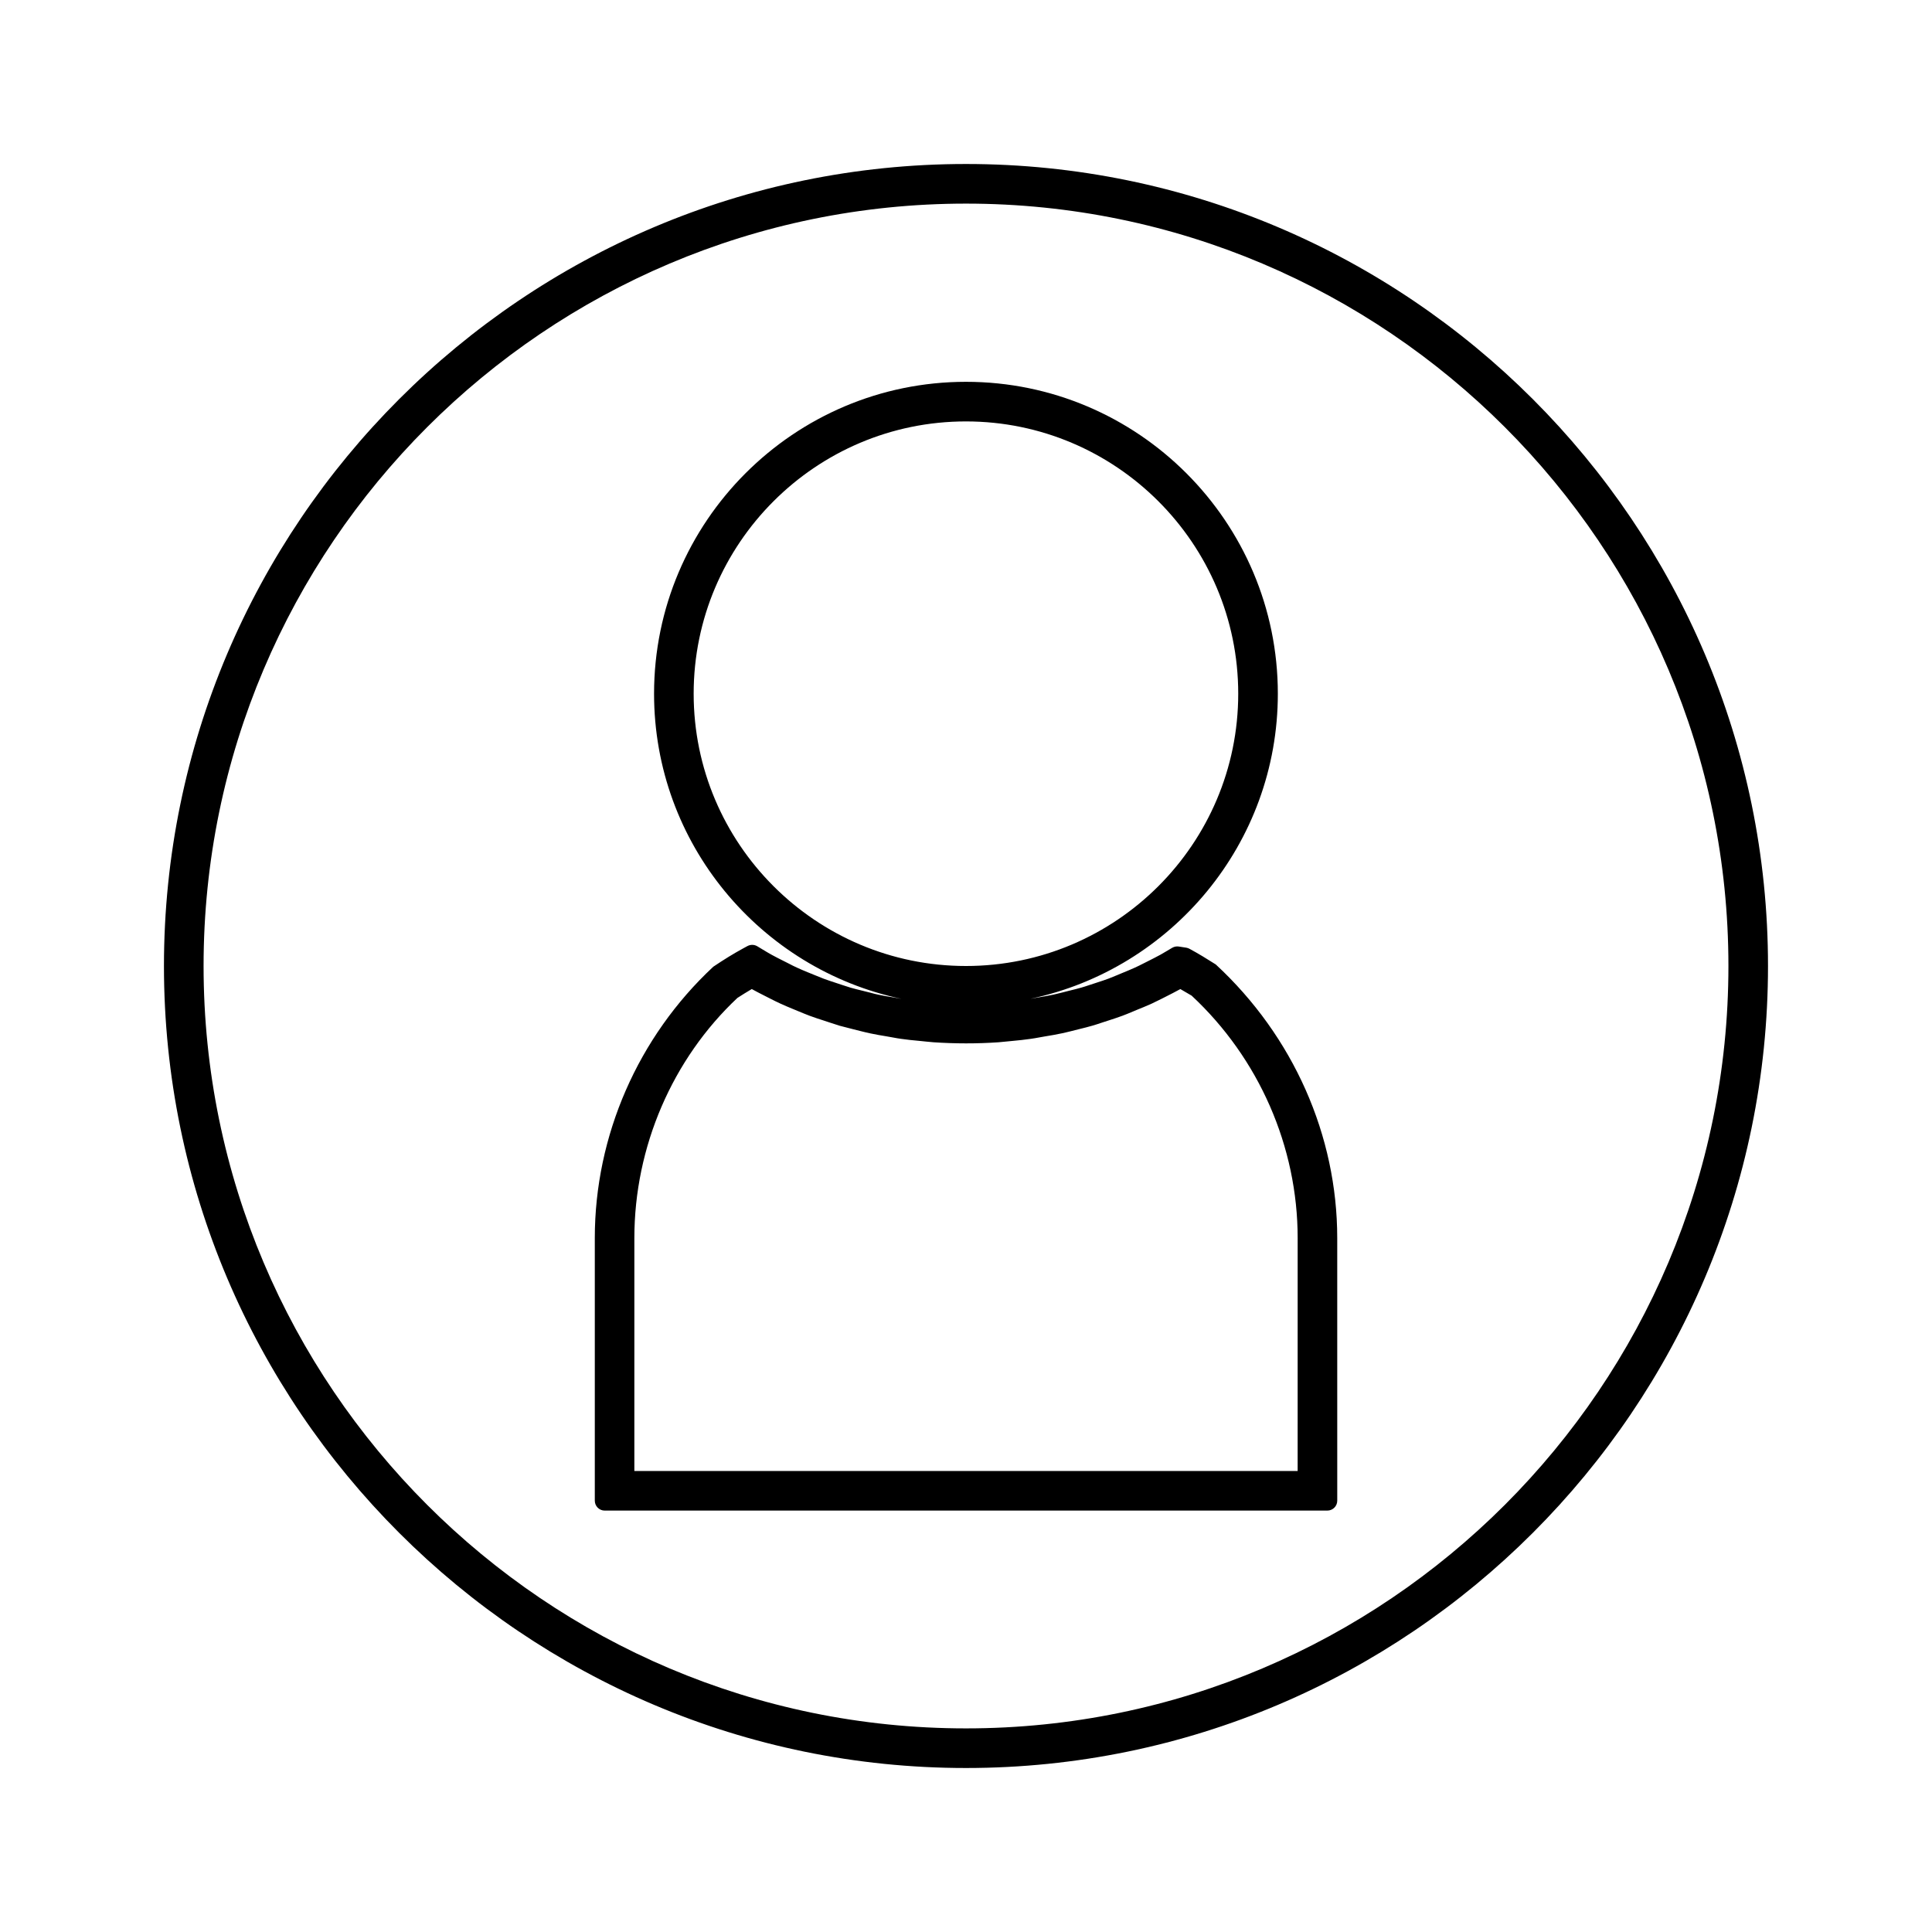
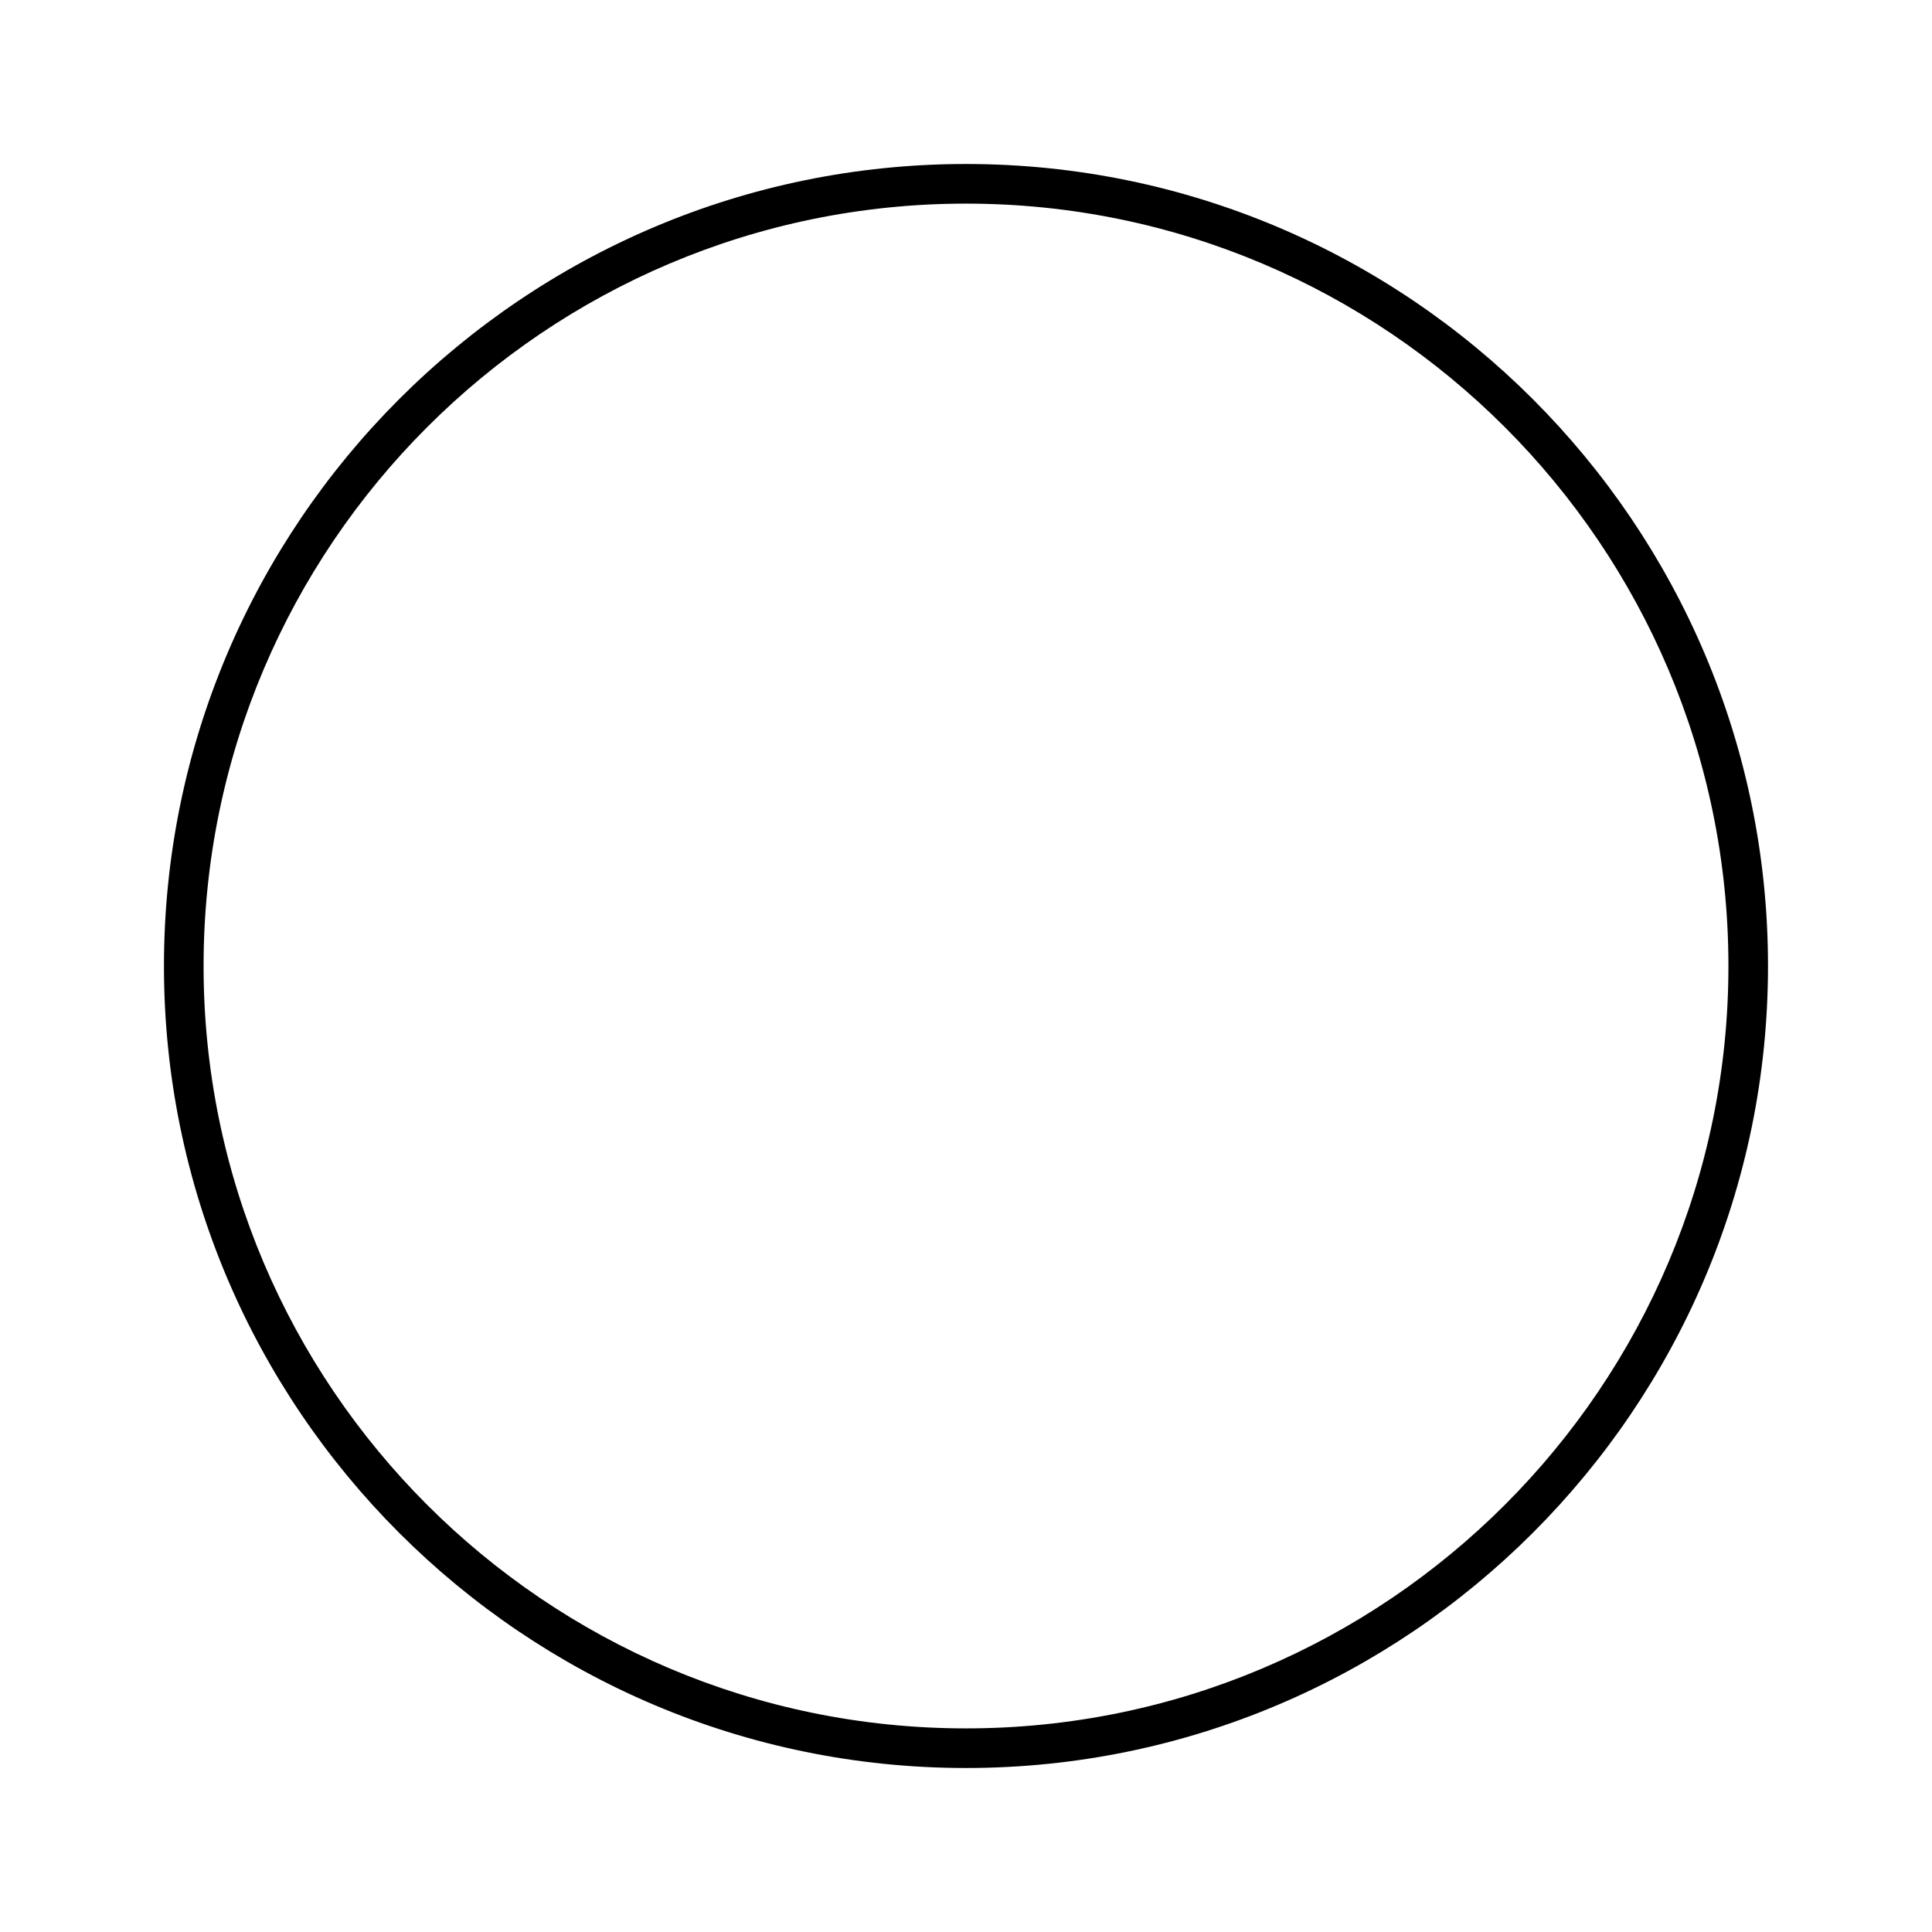
<svg xmlns="http://www.w3.org/2000/svg" fill="#000000" width="800px" height="800px" version="1.1" viewBox="144 144 512 512">
  <g>
    <path d="m400 612.54c117.2 0 212.54-95.348 212.54-212.54 0-117.2-95.348-212.54-212.54-212.54-117.2 0-212.55 95.344-212.55 212.54 0 117.19 95.348 212.54 212.55 212.54zm0-414.58c111.41 0 202.05 90.637 202.05 202.04 0 111.4-90.637 202.04-202.05 202.04s-202.05-90.633-202.05-202.04 90.641-202.04 202.05-202.04z" />
-     <path d="m304.25 544.32h191.51c1.449 0 2.625-1.176 2.625-2.625l-0.004-69.59c0-27.137-11.598-53.465-32.191-72.516-2.266-1.438-4.559-2.856-6.969-4.152-0.262-0.141-0.547-0.242-0.844-0.289l-1.996-0.309c-0.598-0.09-1.219 0.031-1.746 0.34l-1.285 0.766c-0.609 0.367-1.223 0.734-1.785 1.043-1.18 0.645-2.297 1.207-3.453 1.789l-1.117 0.562c-0.73 0.371-1.465 0.746-2.188 1.07-1.18 0.535-2.363 1.02-3.652 1.547l-1.266 0.531c-0.699 0.301-1.387 0.578-2.09 0.844-0.934 0.352-1.875 0.66-3.305 1.125l-2 0.656c-0.613 0.203-1.223 0.41-1.891 0.598-0.922 0.27-1.867 0.5-3.242 0.836l-2.035 0.52c-0.703 0.18-1.406 0.355-2.152 0.52-1.203 0.262-2.434 0.473-3.977 0.734l-1.645 0.289c-0.141 0.027-0.305 0.047-0.445 0.074 37.383-7.91 65.531-41.145 65.531-80.844 0-45.578-37.078-82.656-82.652-82.656-45.578 0-82.656 37.078-82.656 82.656 0 39.723 28.172 72.969 65.578 80.863-0.203-0.035-0.367-0.066-0.625-0.109l-1.91-0.336c-1.195-0.195-2.383-0.395-3.578-0.652-0.688-0.141-1.363-0.324-2.098-0.52l-2.09-0.523c-1.07-0.258-2.144-0.52-3.137-0.805-0.77-0.234-1.512-0.473-2.258-0.723l-1.648-0.547c-1.133-0.367-2.25-0.734-3.336-1.141-0.824-0.316-1.633-0.641-2.465-0.992l-1.738-0.707c-0.934-0.387-1.867-0.77-2.793-1.203-0.762-0.34-1.516-0.723-2.277-1.125l-1.145-0.578c-1.309-0.656-2.309-1.16-3.301-1.707-0.684-0.371-1.359-0.781-2.531-1.484l-1.289-0.777c-0.789-0.477-1.777-0.5-2.609-0.062l-1.324 0.723c-2.383 1.309-4.727 2.734-7.731 4.754-19.957 18.59-31.402 44.793-31.402 71.898v69.609c0 1.449 1.172 2.625 2.625 2.625zm23.578-216.48c0-39.789 32.371-72.16 72.16-72.16 39.785 0 72.156 32.371 72.156 72.16 0 39.789-32.371 72.16-72.156 72.16-39.789 0-72.16-32.371-72.16-72.16zm-15.715 144.26c0-24.176 10.098-47.484 27.316-63.645 1.242-0.797 2.508-1.59 3.801-2.348l0.199 0.109c1.066 0.594 2.164 1.148 3.945 2.051l0.805 0.41c0.891 0.453 1.801 0.906 2.684 1.309 1.035 0.477 2.082 0.914 3.152 1.355l1.738 0.719c0.918 0.379 1.836 0.762 2.797 1.125 1.25 0.469 2.516 0.875 3.746 1.27l1.586 0.523c0.84 0.289 1.68 0.562 2.66 0.859 1.219 0.332 2.449 0.645 3.637 0.938l1.957 0.492c0.824 0.203 1.648 0.41 2.488 0.586 1.422 0.309 2.867 0.551 4.246 0.777l1.738 0.309c0.793 0.148 1.59 0.293 2.297 0.379 1.422 0.215 2.856 0.352 4.934 0.547l1.59 0.164c0.668 0.078 1.324 0.137 1.984 0.184 5.664 0.383 11.484 0.395 17.203 0l3.773-0.363c1.586-0.148 3.168-0.309 4.66-0.531 0.809-0.109 1.617-0.246 2.504-0.414l1.41-0.25c1.5-0.242 2.992-0.5 4.402-0.805 0.723-0.148 1.426-0.324 2.539-0.594l2.164-0.547c1.172-0.289 2.332-0.57 3.469-0.906 0.781-0.227 1.527-0.473 2.356-0.754l2.227-0.723c1.145-0.371 2.273-0.746 3.359-1.148 0.789-0.293 1.57-0.613 2.723-1.098l0.973-0.41c1.332-0.539 2.656-1.074 4.023-1.691 0.867-0.402 1.73-0.836 2.594-1.266l1.059-0.539c1.238-0.625 2.477-1.25 3.922-2.043l0.035-0.02c1.105 0.645 2.129 1.258 2.992 1.746 17.859 16.621 28.098 40.043 28.098 64.246l-0.004 61.723h-175.78z" />
  </g>
</svg>